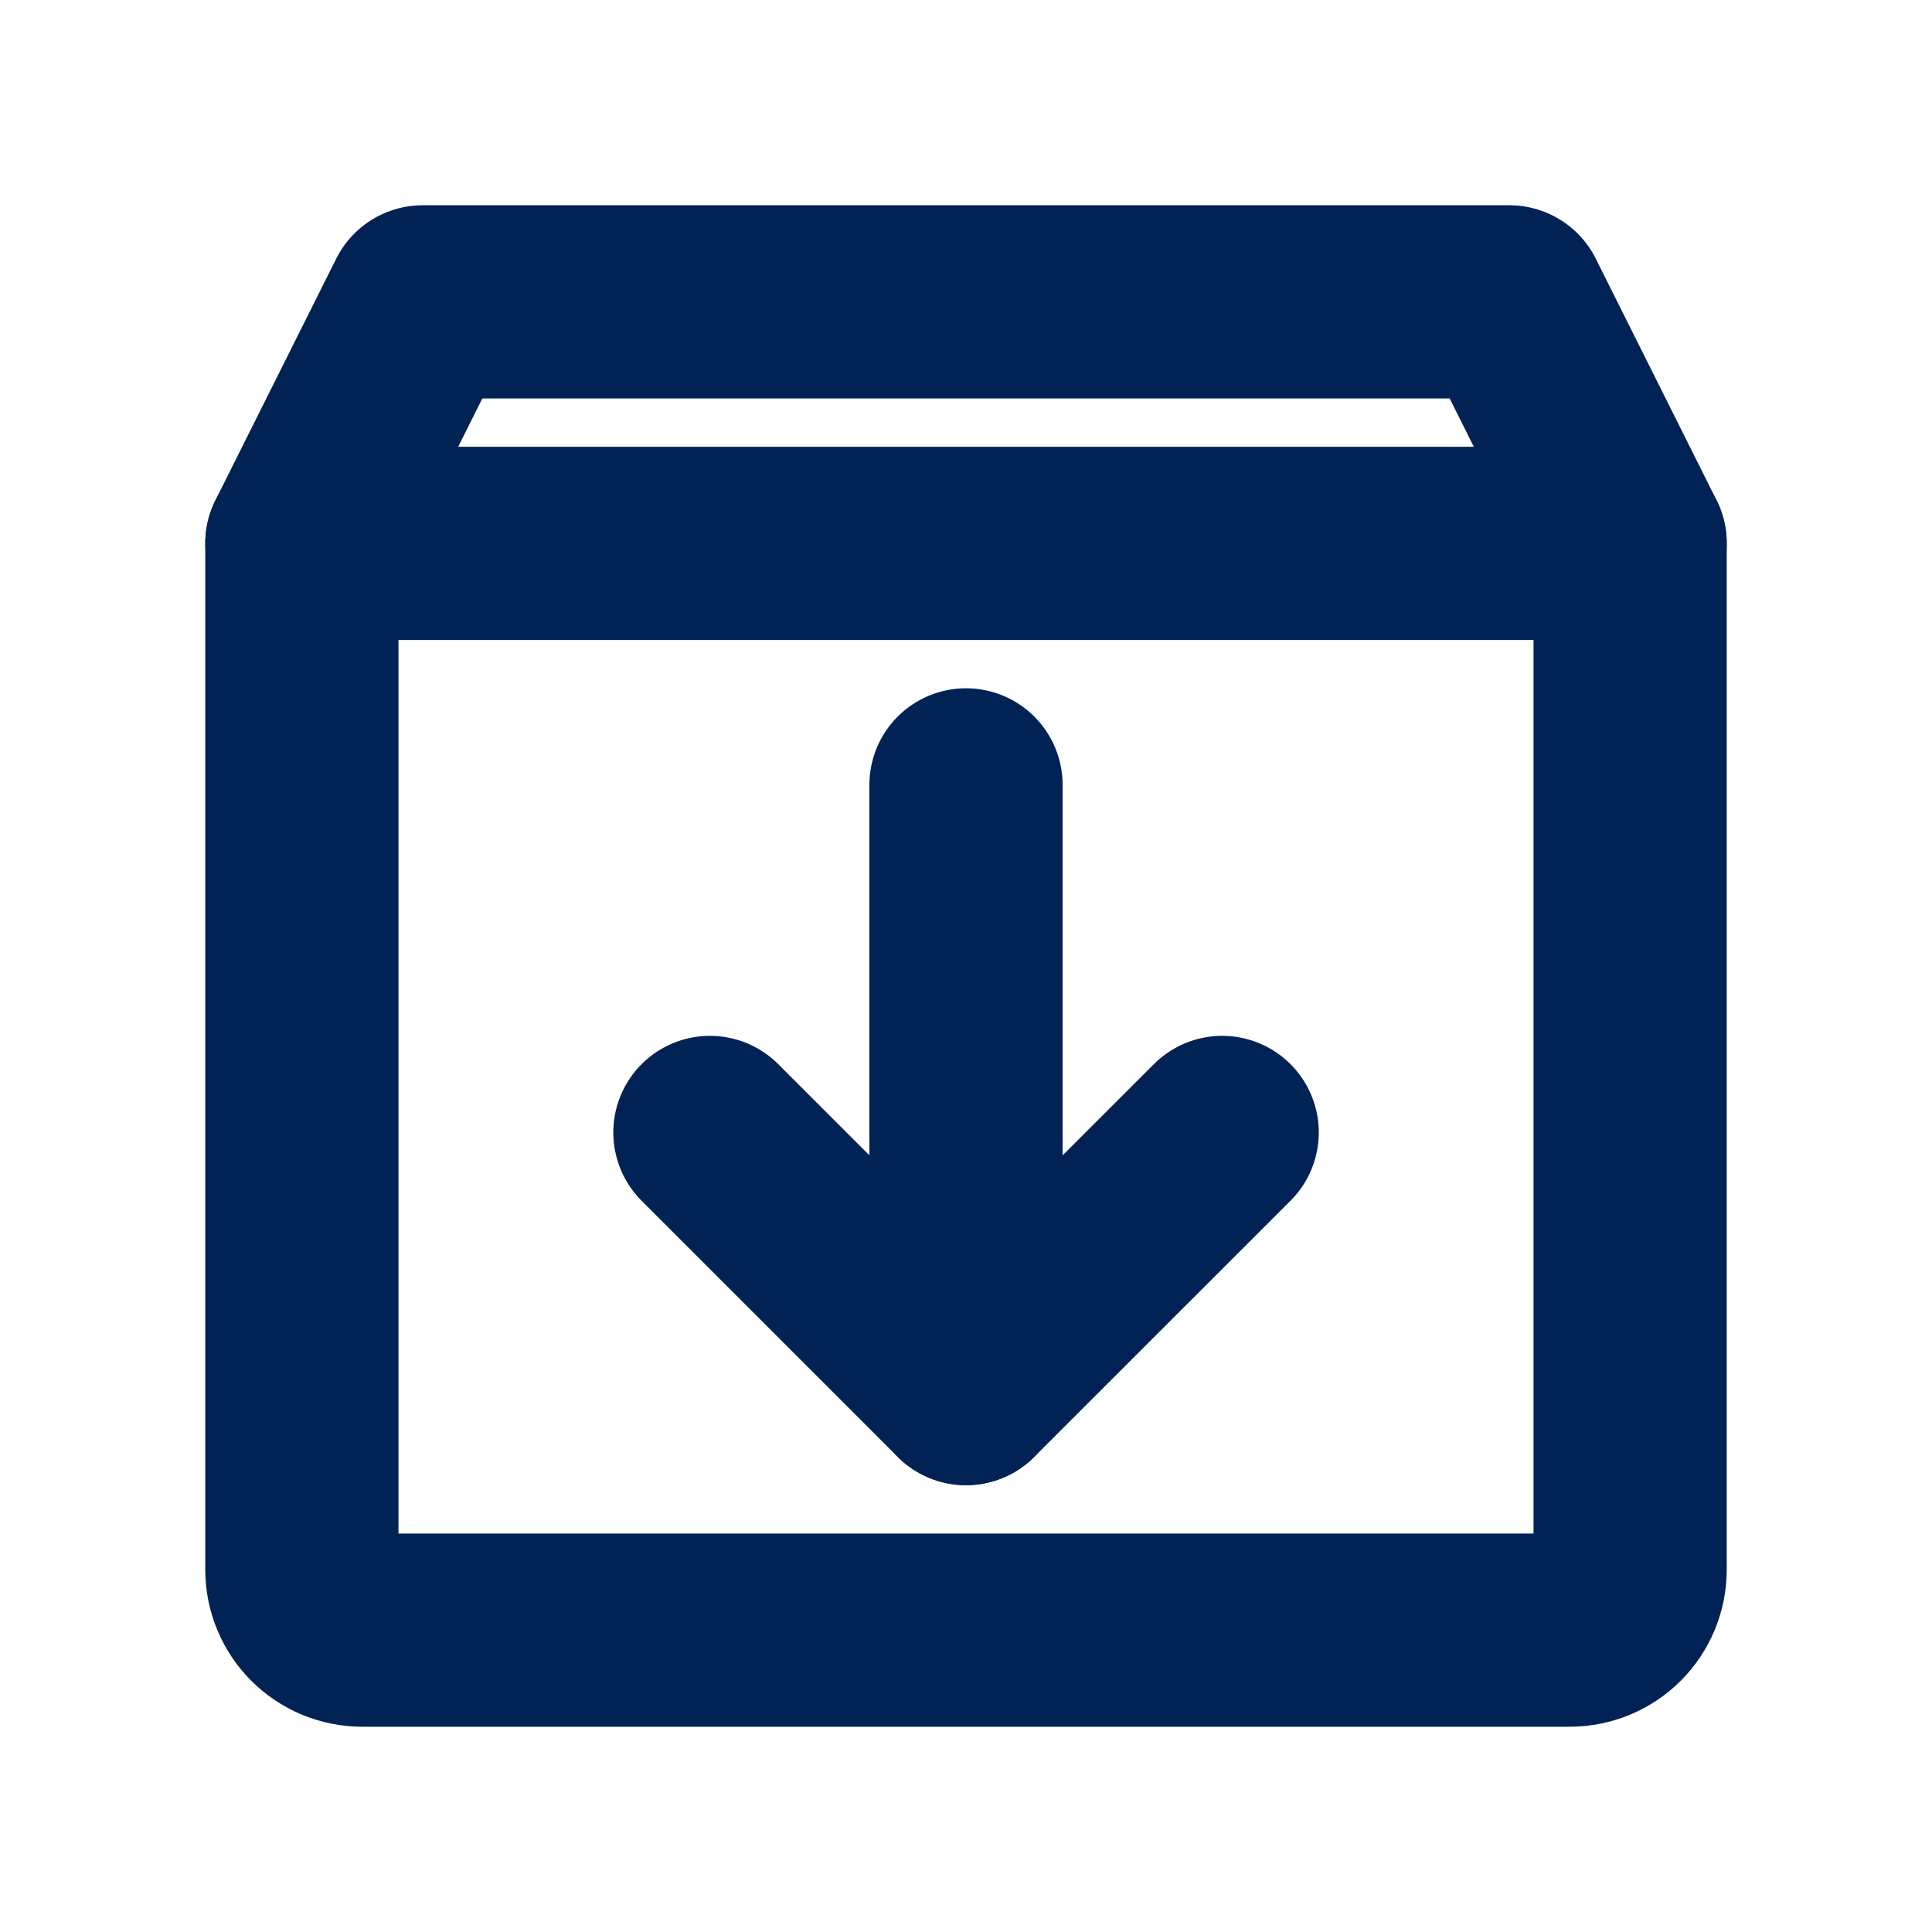
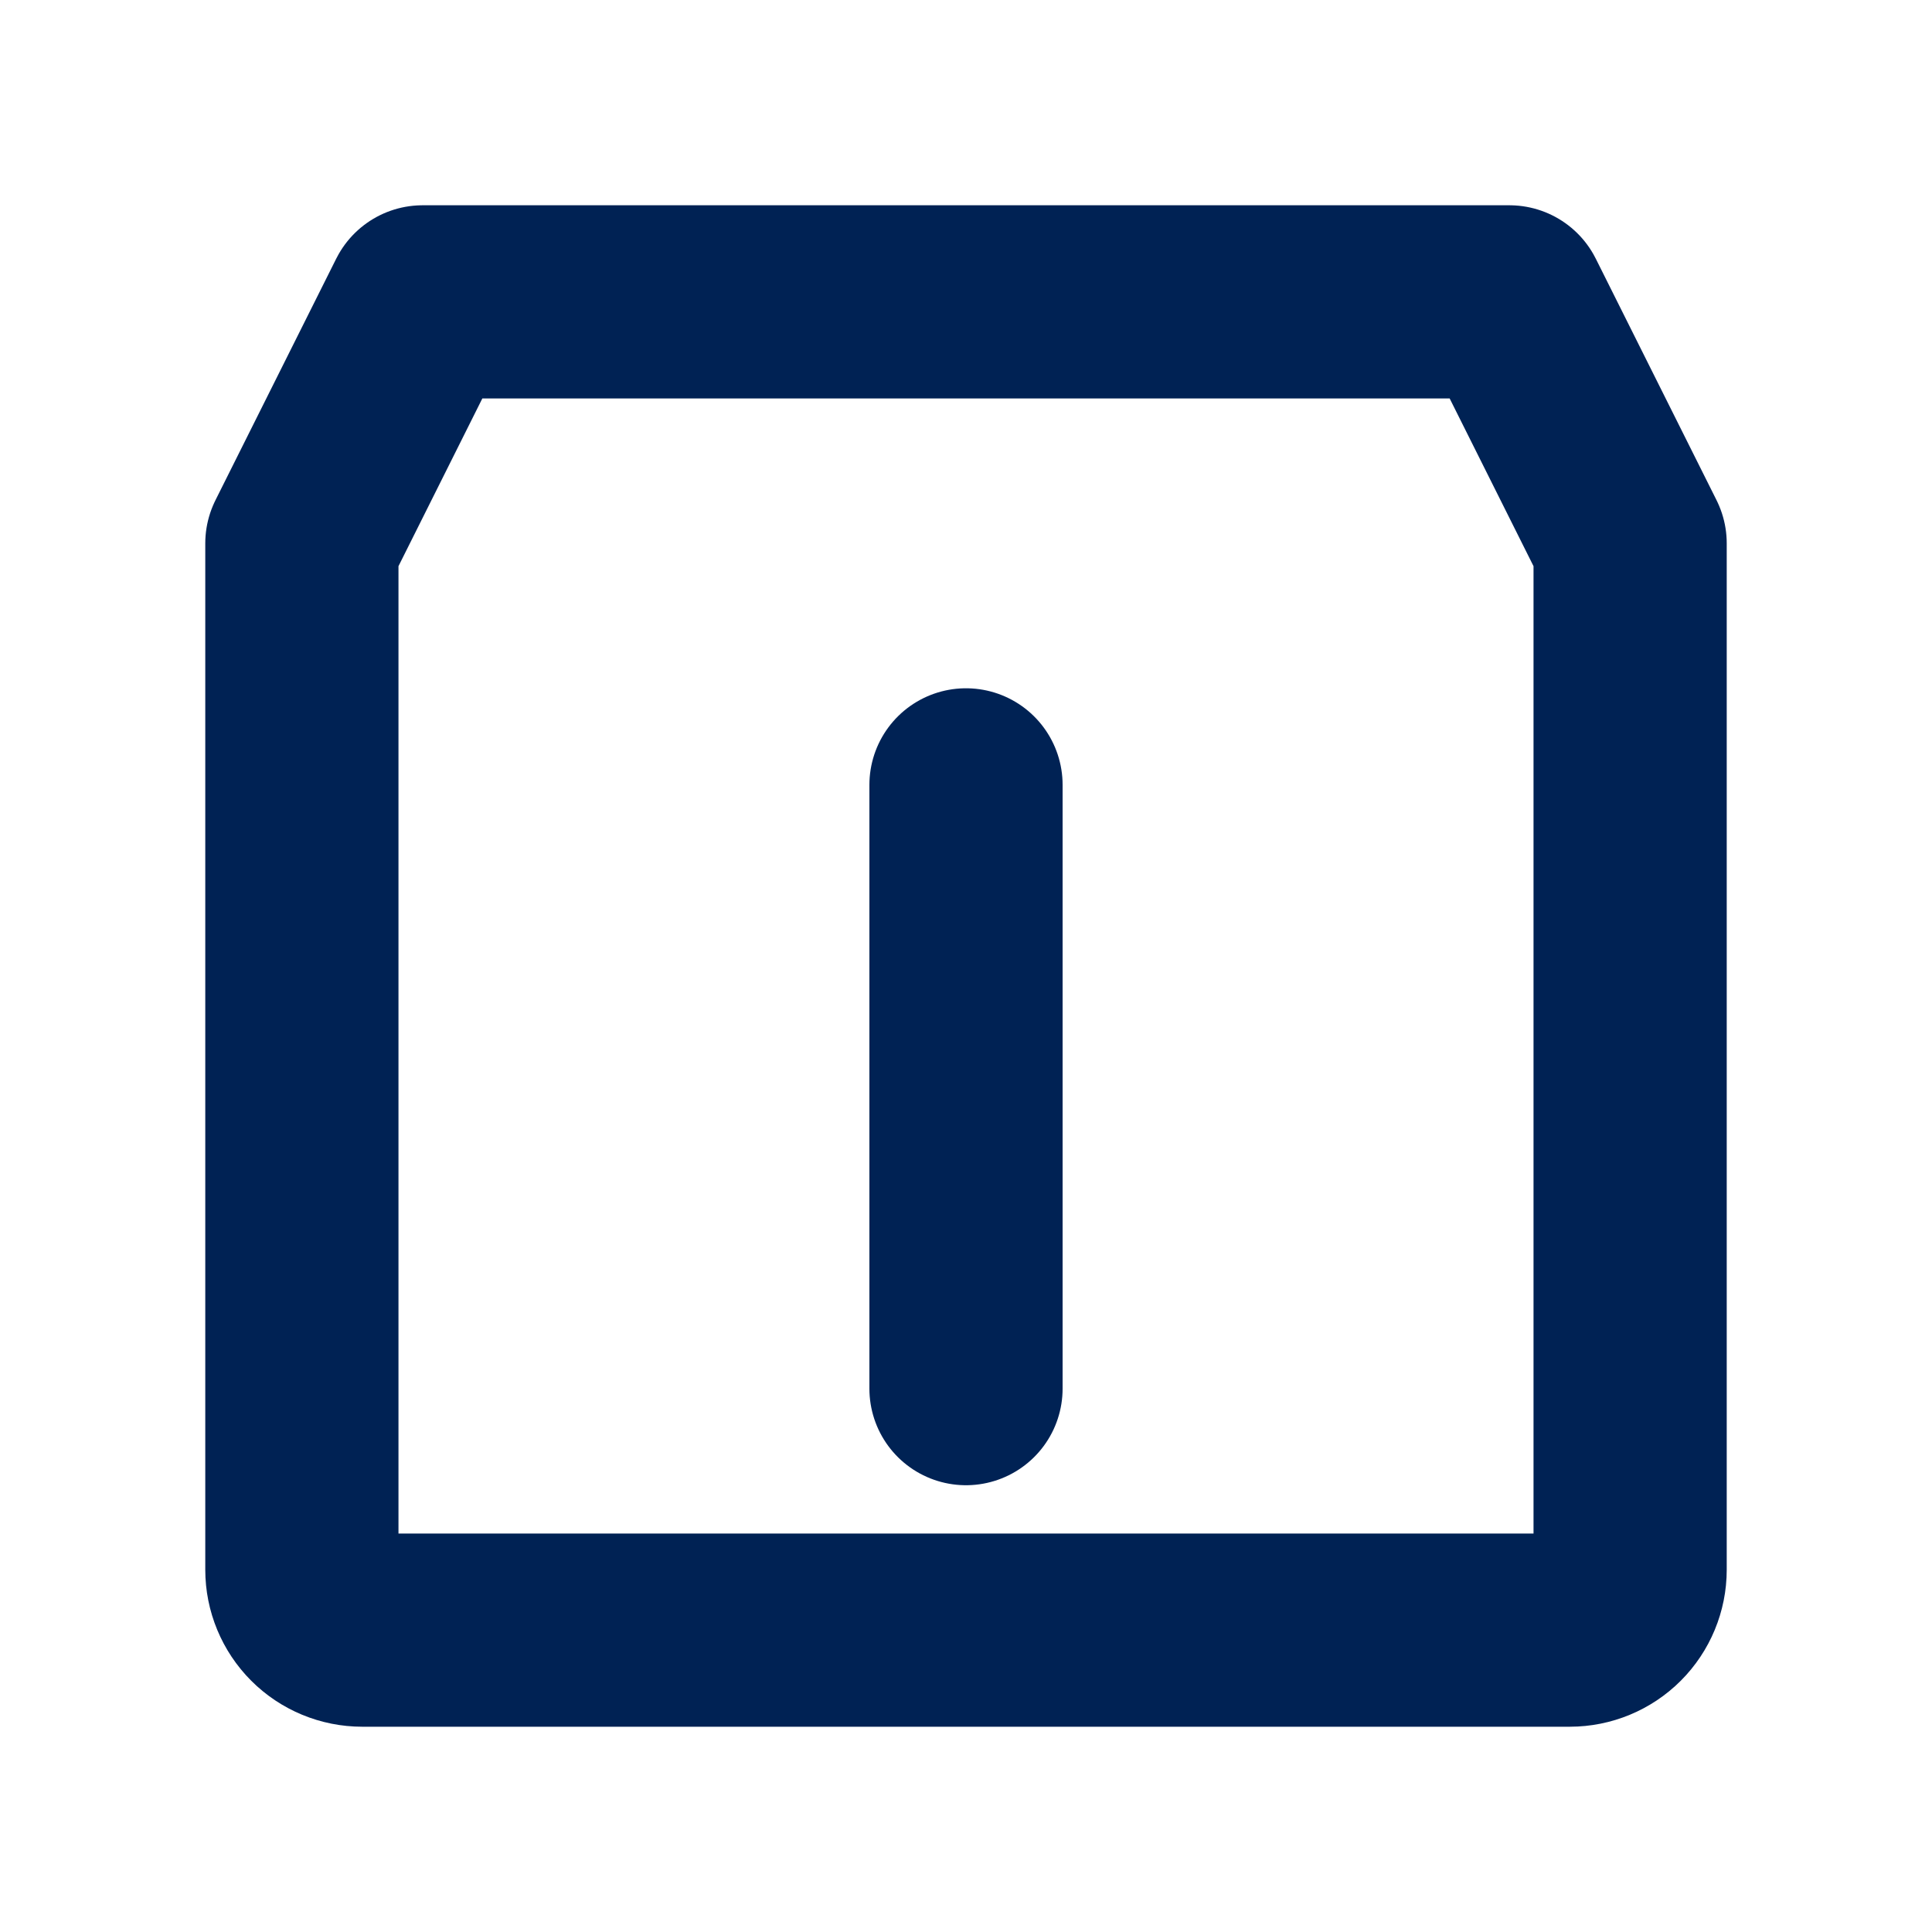
<svg xmlns="http://www.w3.org/2000/svg" width="20" height="20" viewBox="0 0 20 20" fill="none">
  <path d="M16.25 16.875H3.75C3.584 16.875 3.425 16.809 3.308 16.692C3.191 16.575 3.125 16.416 3.125 16.25V5.625L4.375 3.125H15.625L16.875 5.625V16.25C16.875 16.416 16.809 16.575 16.692 16.692C16.575 16.809 16.416 16.875 16.25 16.875Z" stroke="#002254" stroke-width="2" stroke-linecap="round" stroke-linejoin="round" />
-   <path d="M7.349 11.723L10 14.374L12.652 11.723" stroke="#002254" stroke-width="2" stroke-linecap="round" stroke-linejoin="round" />
  <path d="M10 8.125V14.375" stroke="#002254" stroke-width="2" stroke-linecap="round" stroke-linejoin="round" />
-   <path d="M3.125 5.625H16.875" stroke="#002254" stroke-width="2" stroke-linecap="round" stroke-linejoin="round" />
</svg>